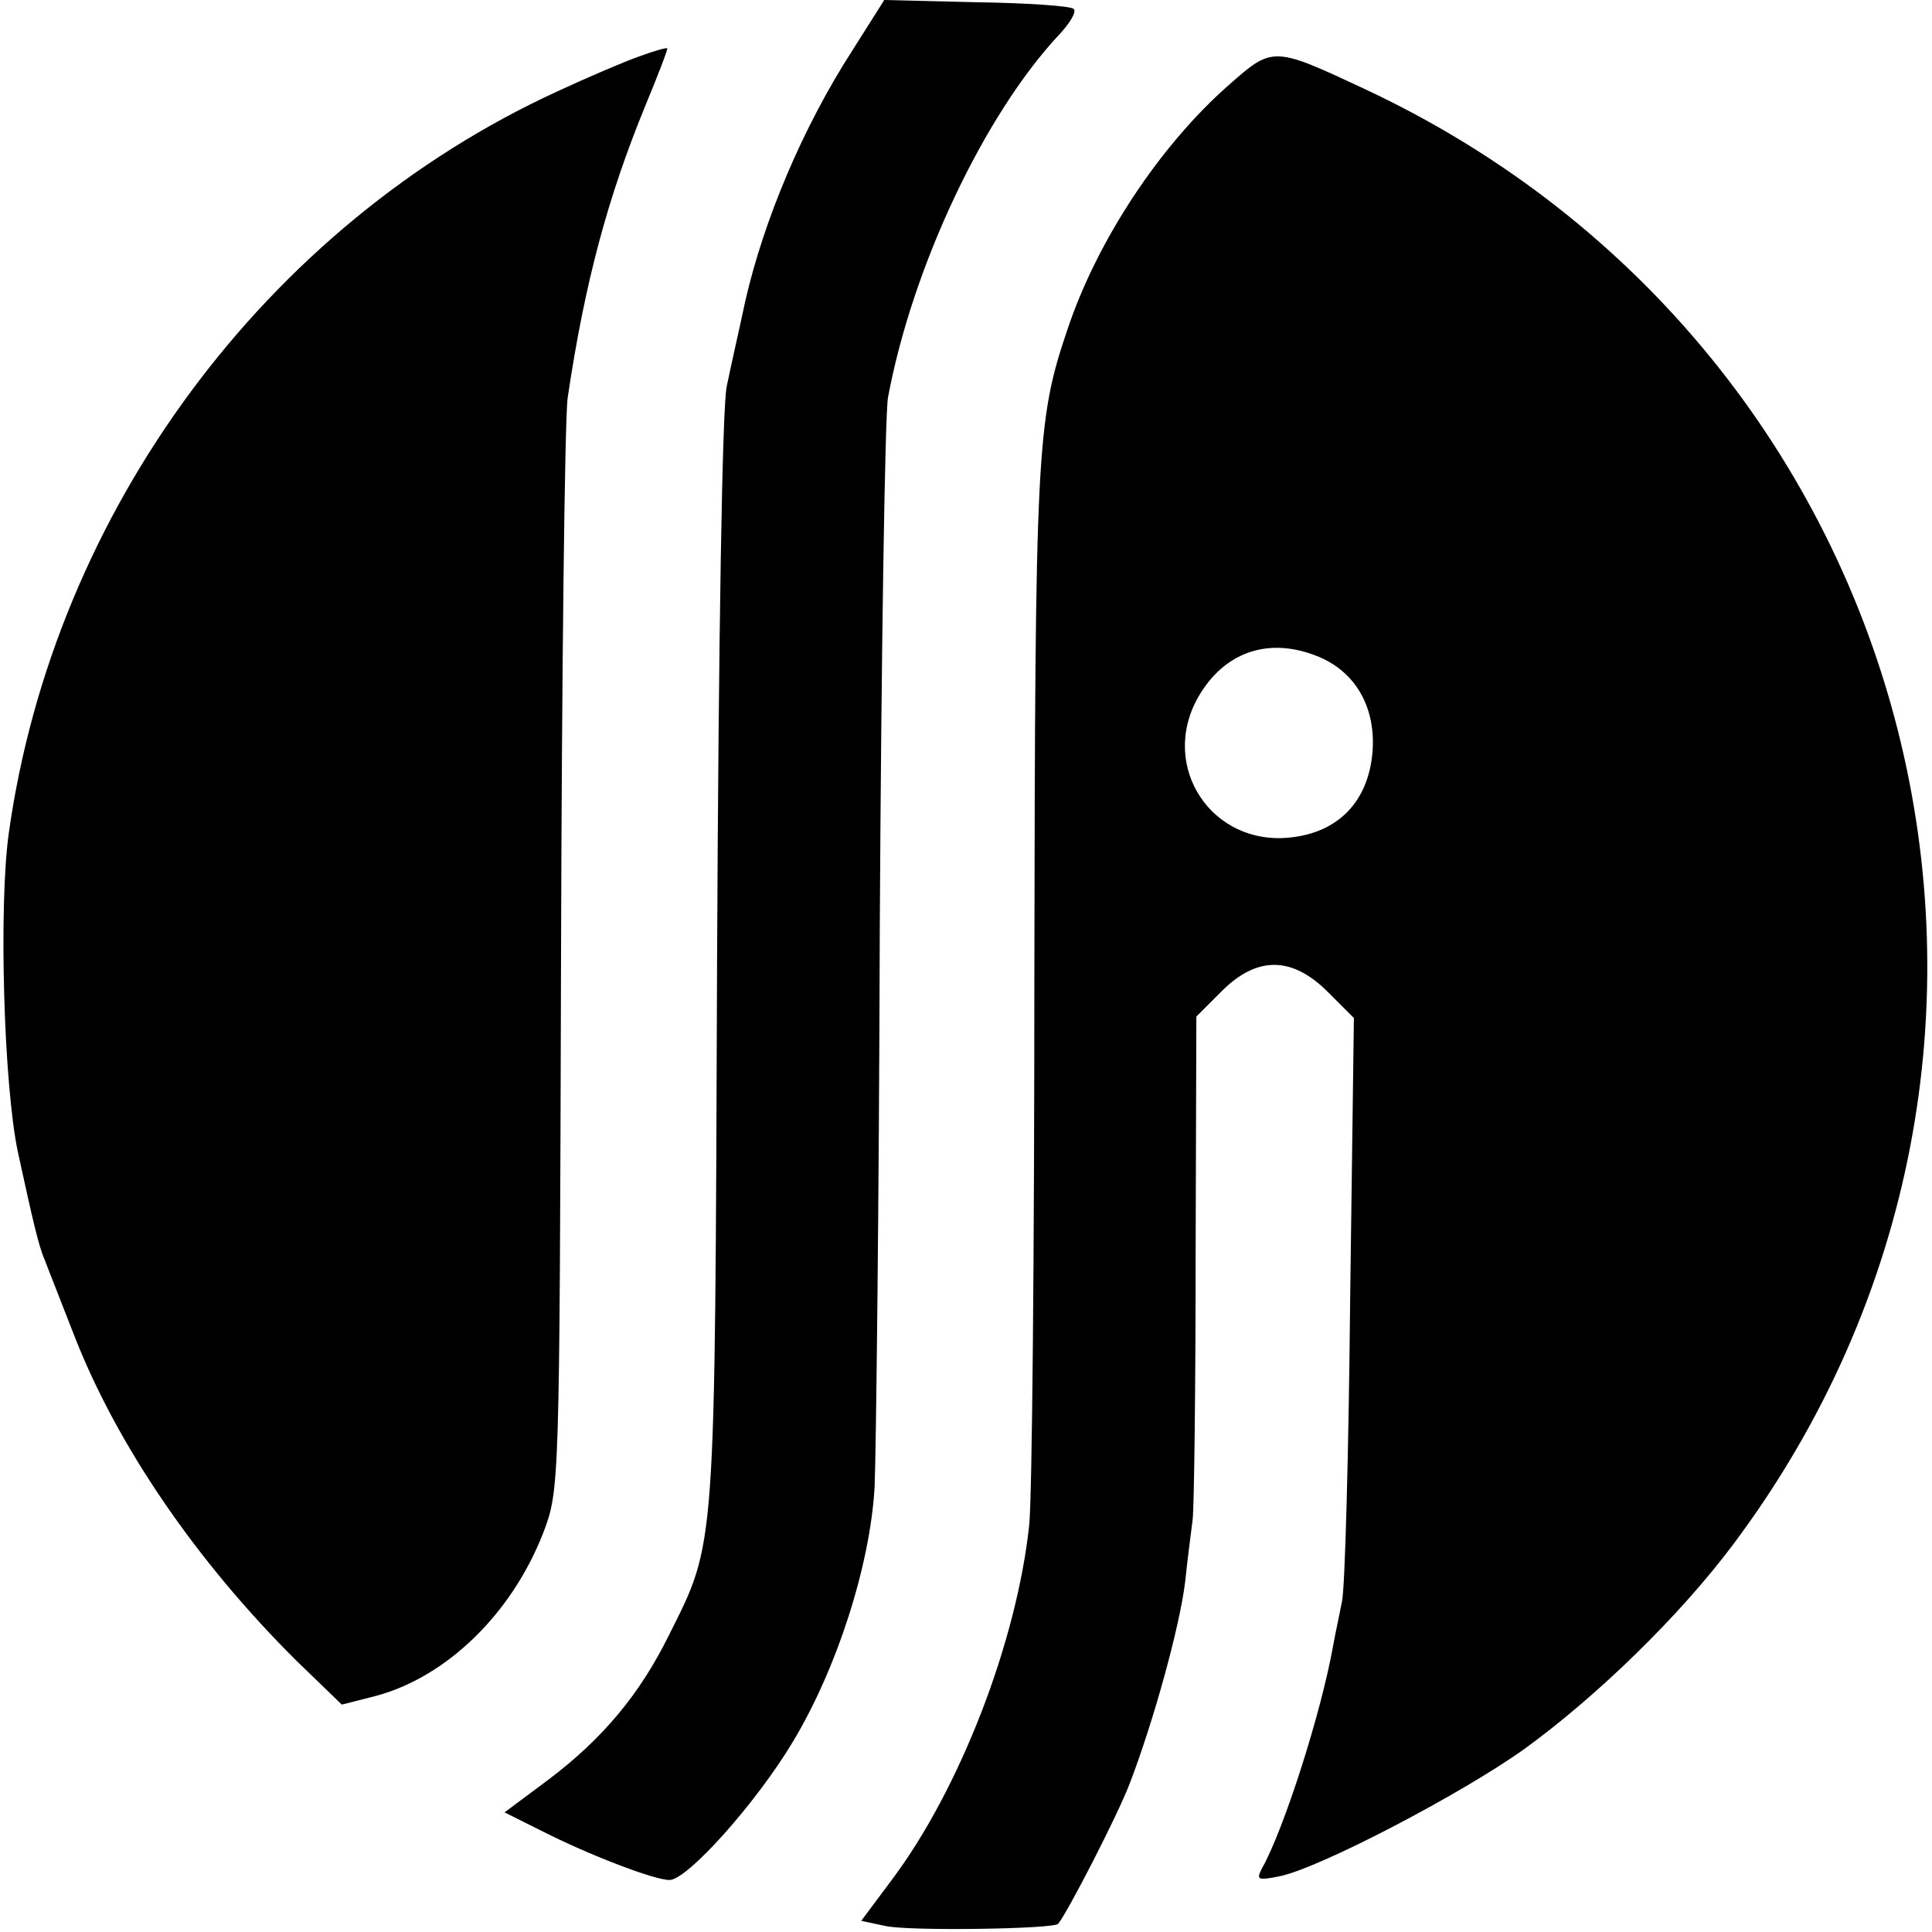
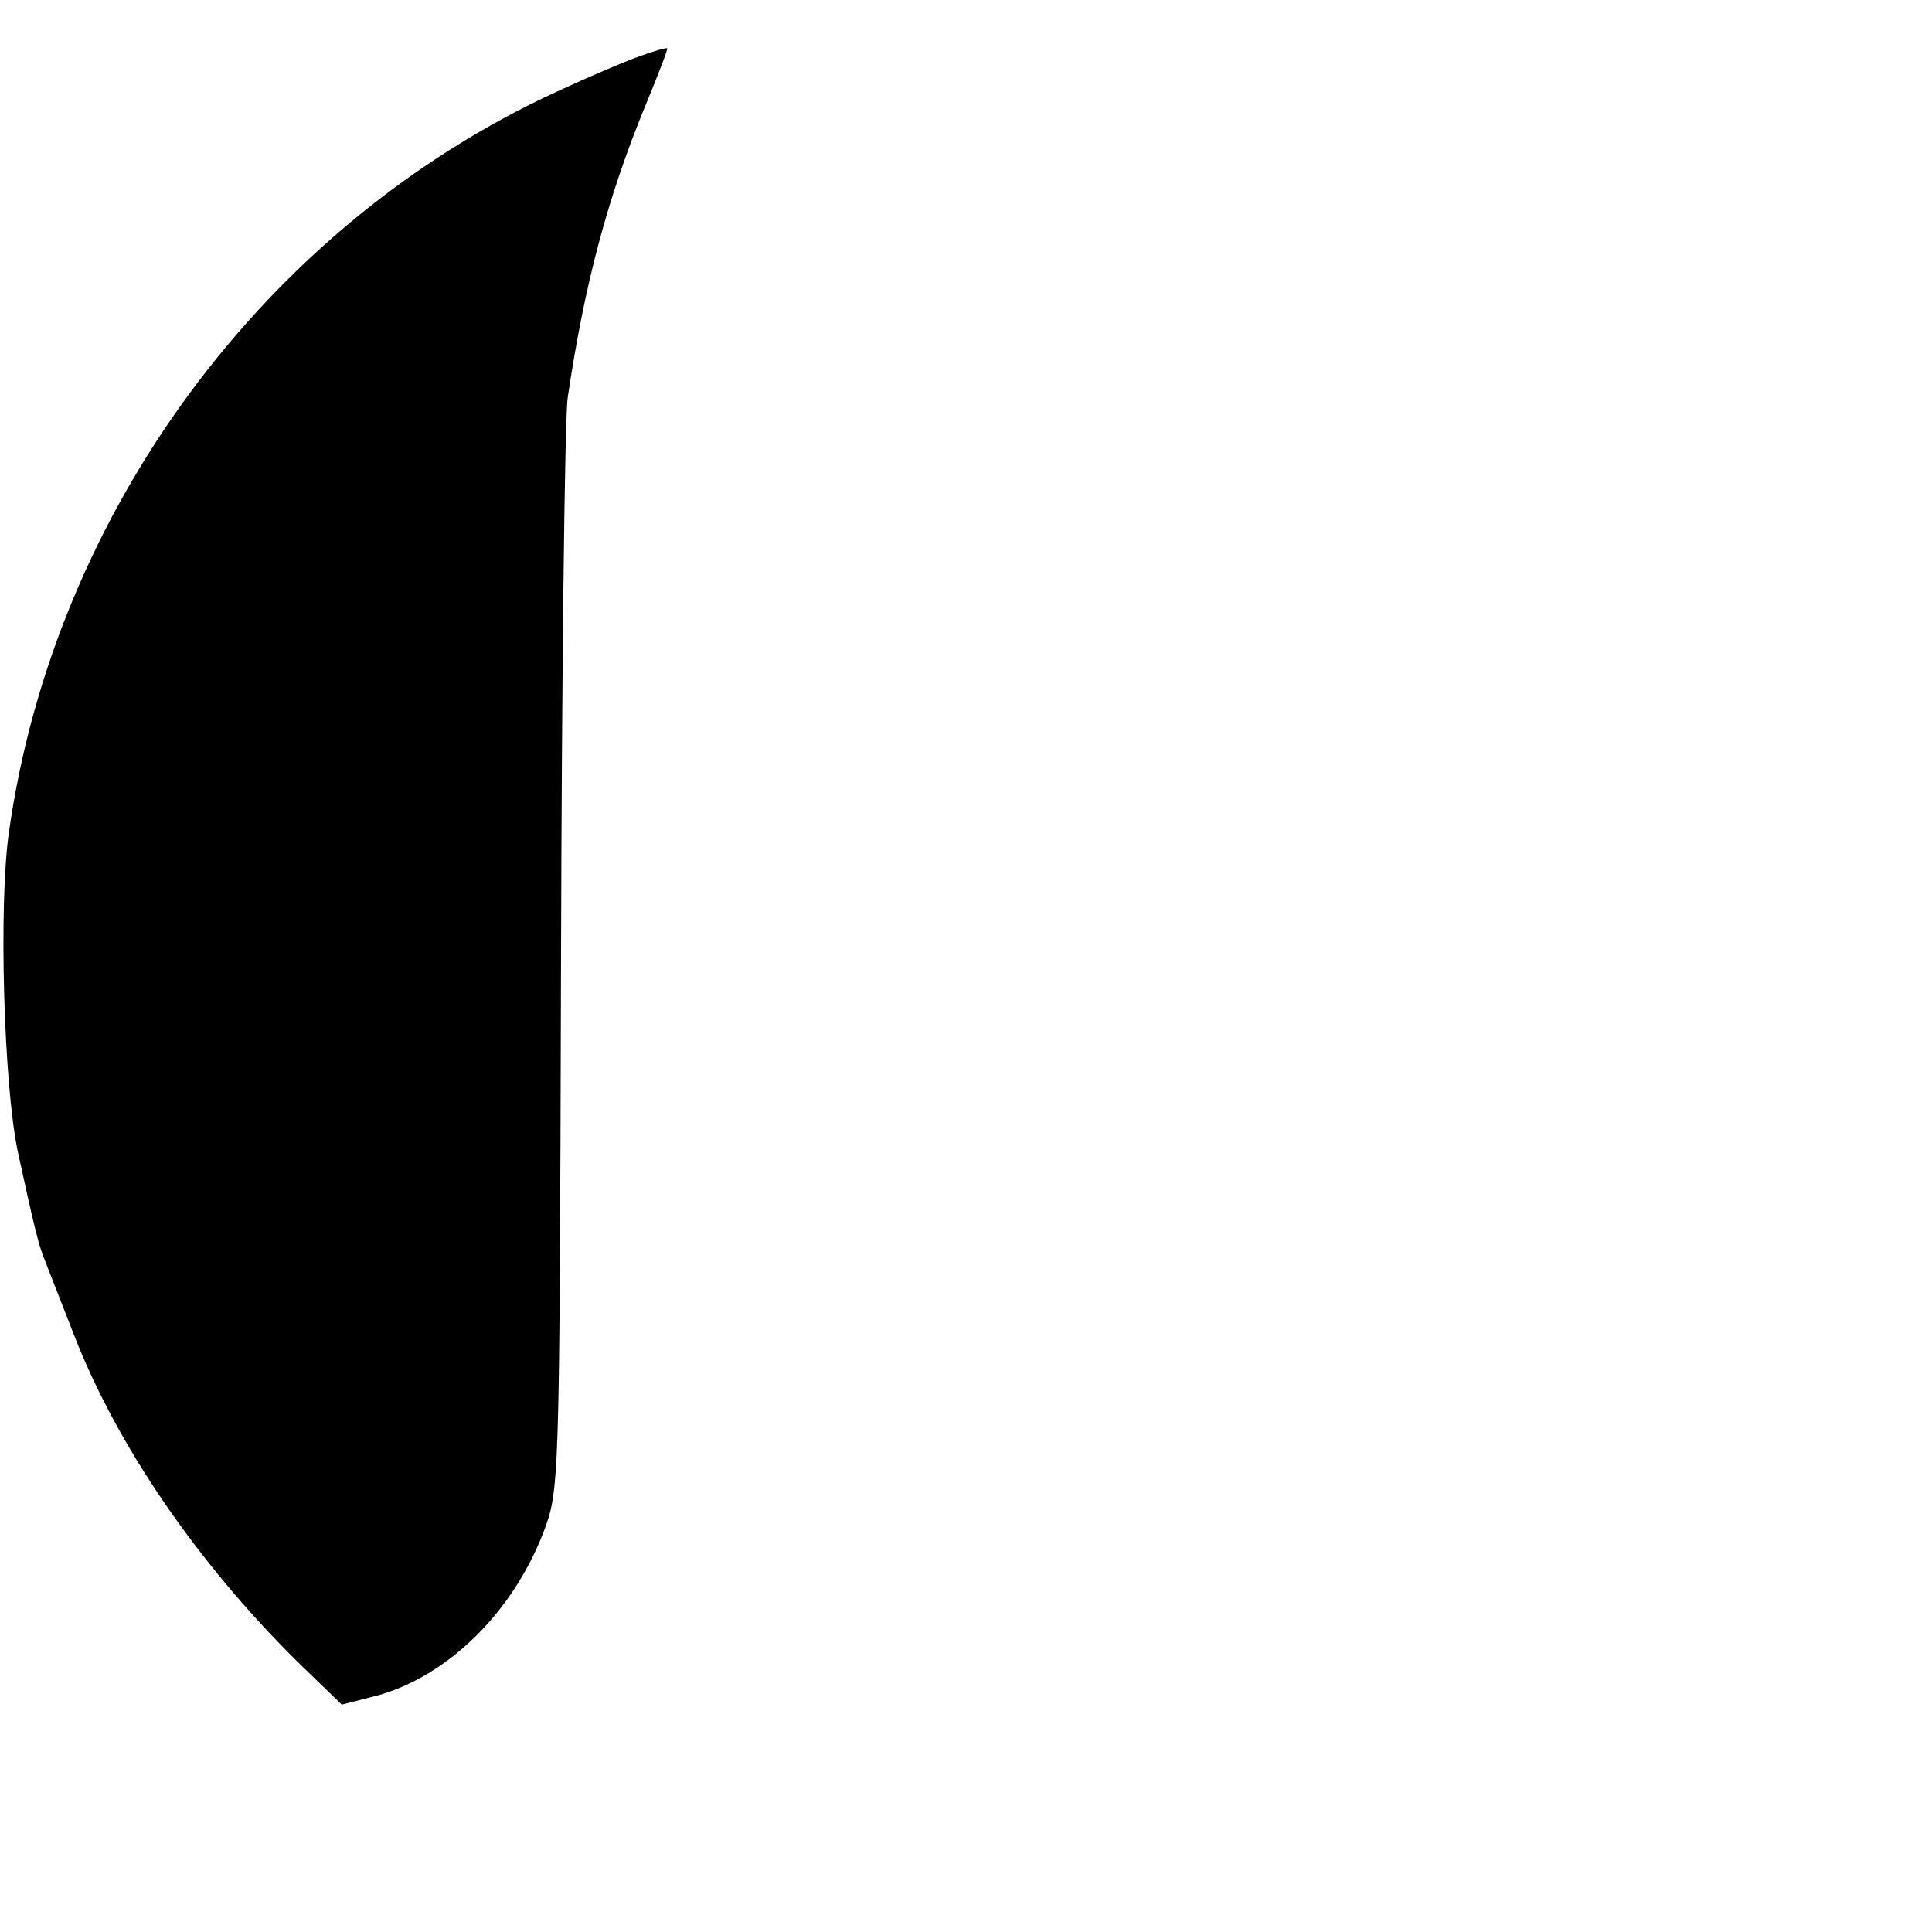
<svg xmlns="http://www.w3.org/2000/svg" version="1.0" width="260pt" height="260pt" viewBox="0 0 260 260" preserveAspectRatio="xMidYMid meet">
  <g transform="translate(0,260) scale(0.1,-0.1)" fill="#000000" stroke="none">
-     <path d="M1147 2532 c-67 -104 -119 -228 -144 -337 -8 -38 -20 -90 -25 -115 -6 -27 -11 -332 -13 -775 -3 -801 -1 -778 -65 -906 -39 -79 -89 -139 -162 -194 l-59 -44 50 -25 c63 -32 151 -66 172 -66 24 0 117 104 166 186 59 98 104 237 110 343 2 47 6 387 7 756 2 369 7 688 11 710 33 177 130 381 230 488 15 16 24 31 20 35 -4 4 -63 8 -131 9 l-124 3 -43 -68z" />
    <path d="M860 2524 c-20 -7 -69 -28 -110 -47 -392 -180 -677 -565 -738 -997 -14 -98 -7 -340 12 -430 20 -92 28 -127 36 -145 4 -11 22 -56 39 -100 58 -150 166 -307 300 -440 l61 -59 47 12 c95 26 182 111 224 219 22 58 22 60 24 768 1 391 5 733 9 760 23 155 54 270 105 394 17 41 30 75 29 76 -2 1 -19 -4 -38 -11z" />
-     <path d="M1653 2485 c-92 -81 -177 -209 -217 -330 -41 -121 -43 -163 -44 -866 0 -374 -3 -707 -7 -742 -17 -158 -94 -356 -185 -477 l-41 -55 33 -7 c33 -7 226 -4 232 3 13 16 79 144 96 188 32 83 68 213 75 273 3 29 8 67 10 83 2 17 4 176 4 353 l1 324 34 34 c48 48 95 47 143 -1 l35 -35 -5 -377 c-2 -208 -7 -391 -11 -408 -3 -16 -9 -43 -12 -60 -16 -90 -66 -246 -95 -298 -9 -17 -7 -18 23 -12 54 11 245 111 329 171 98 71 209 179 281 275 498 664 259 1606 -495 1959 -124 58 -124 58 -184 5z m122 -769 c50 -21 77 -69 72 -129 -6 -66 -46 -107 -110 -114 -106 -12 -177 95 -125 188 35 62 96 83 163 55z" />
  </g>
</svg>